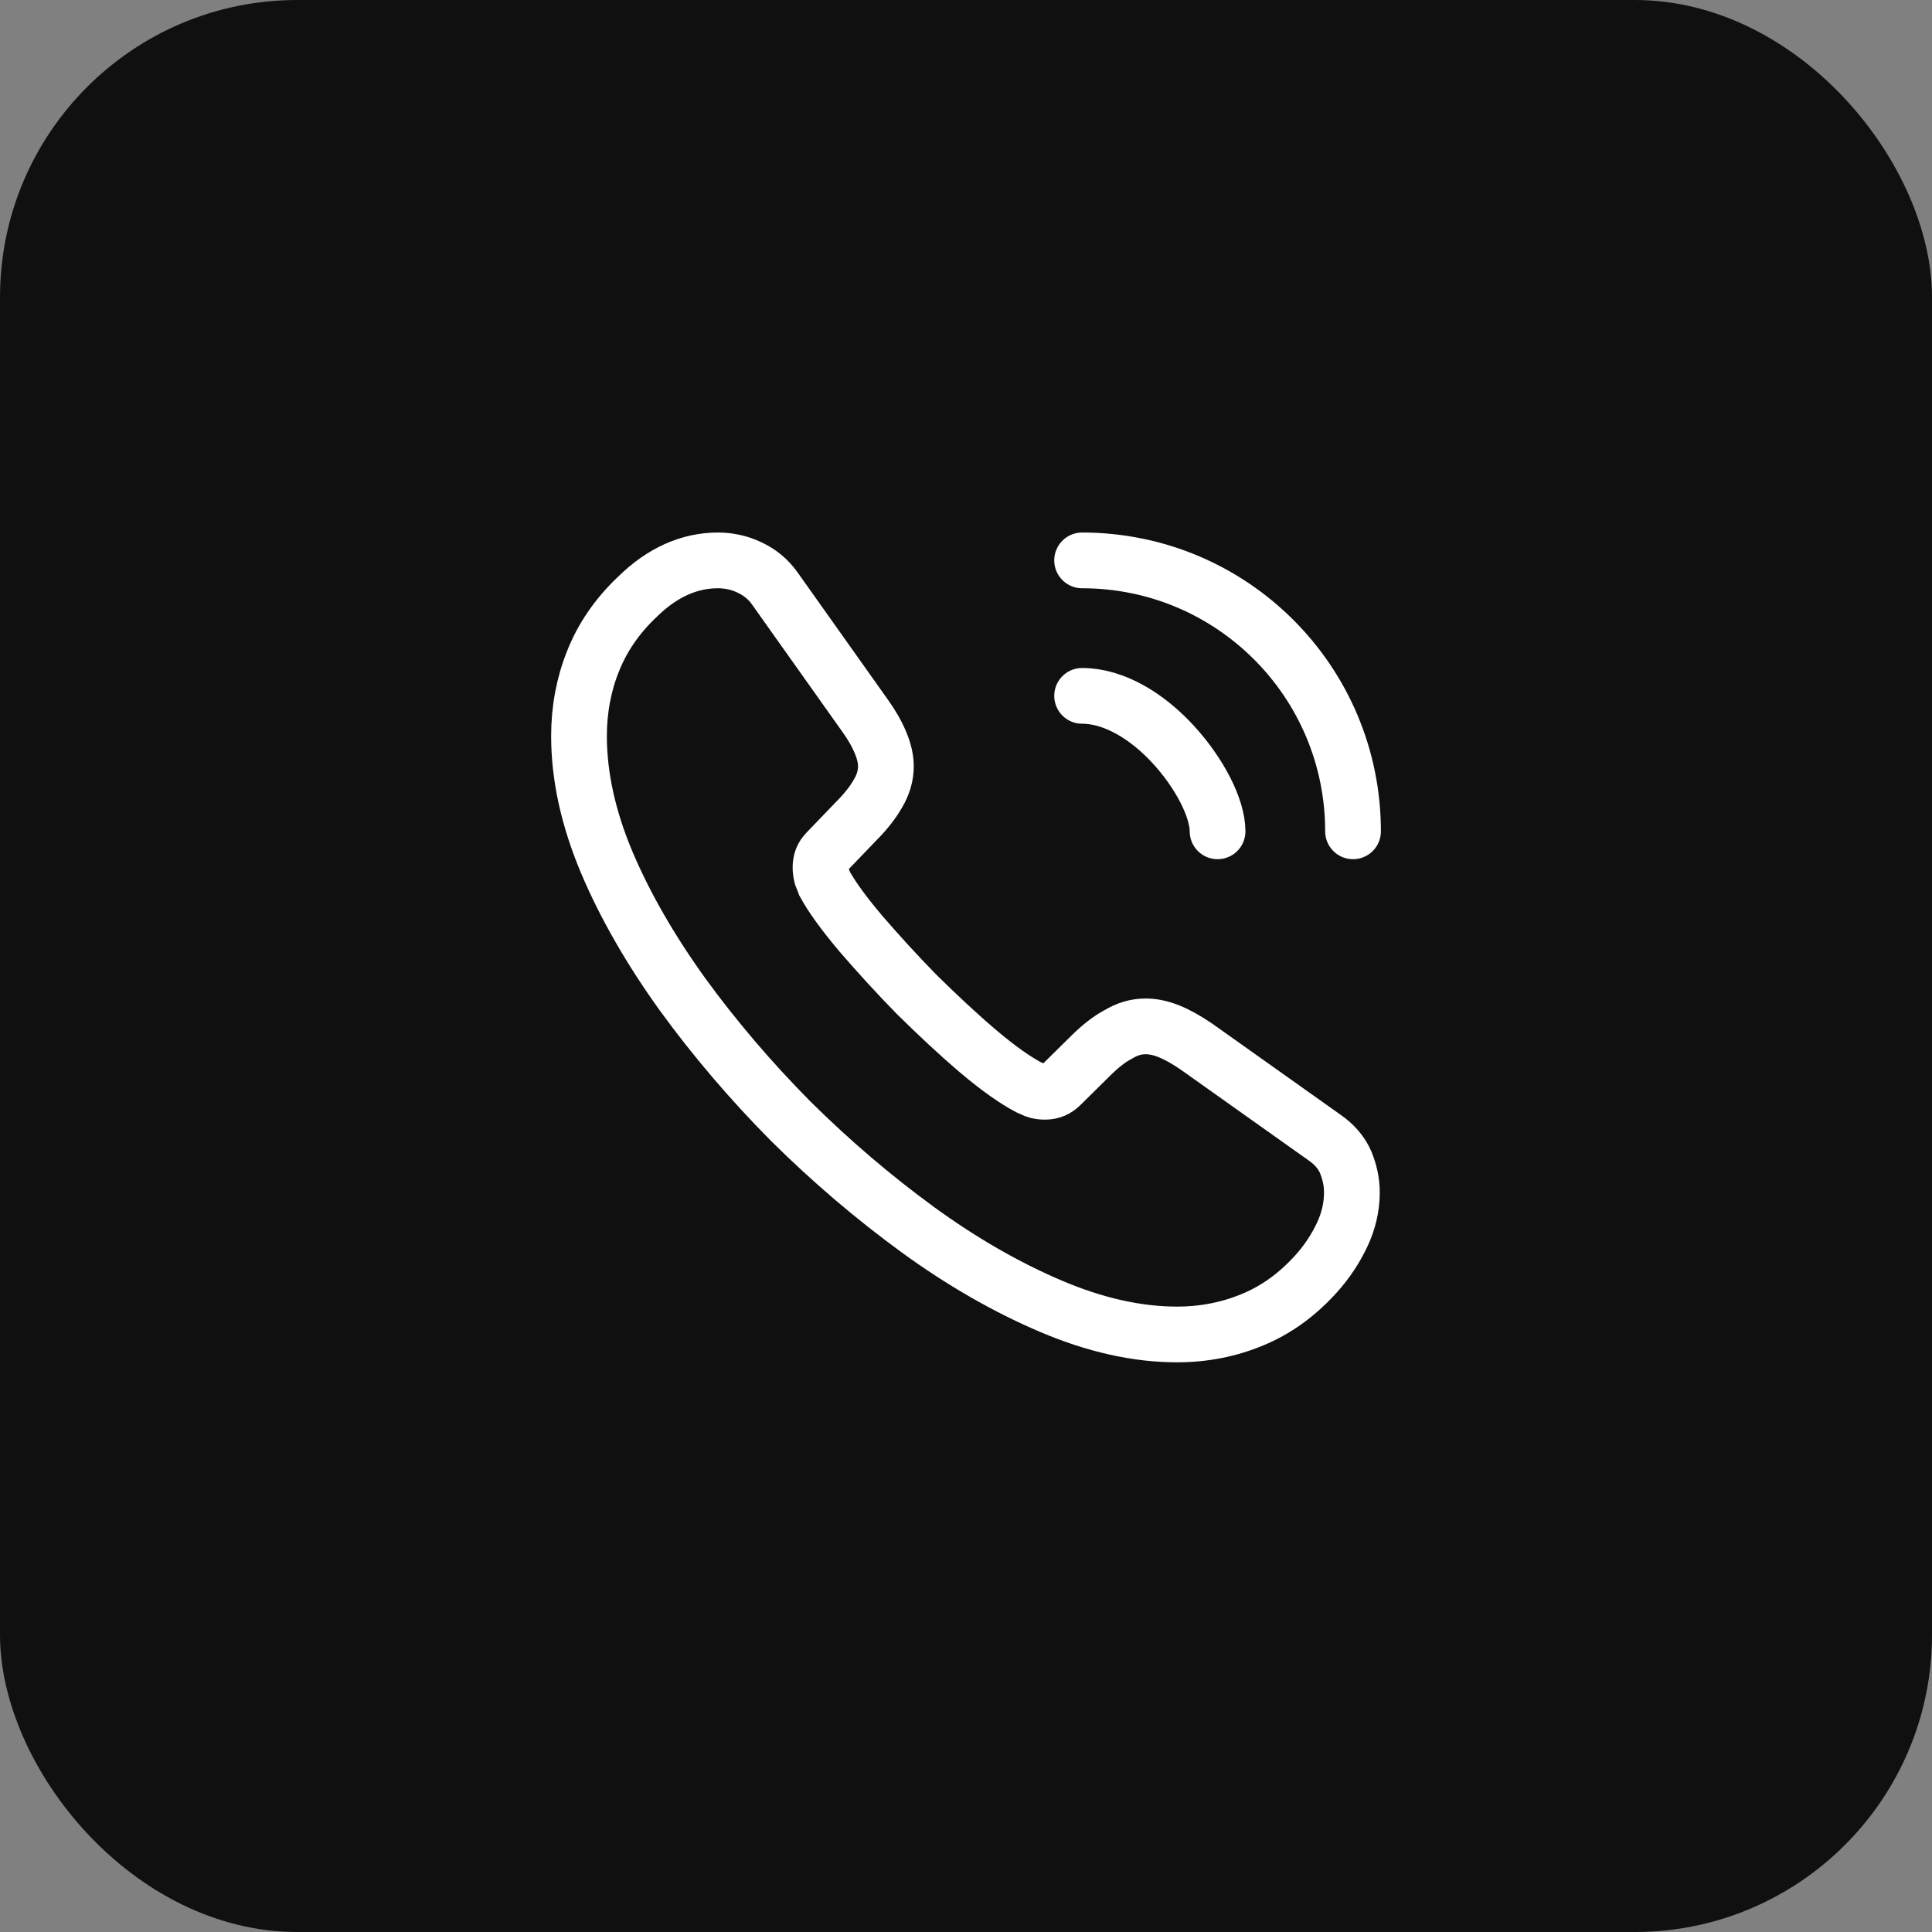
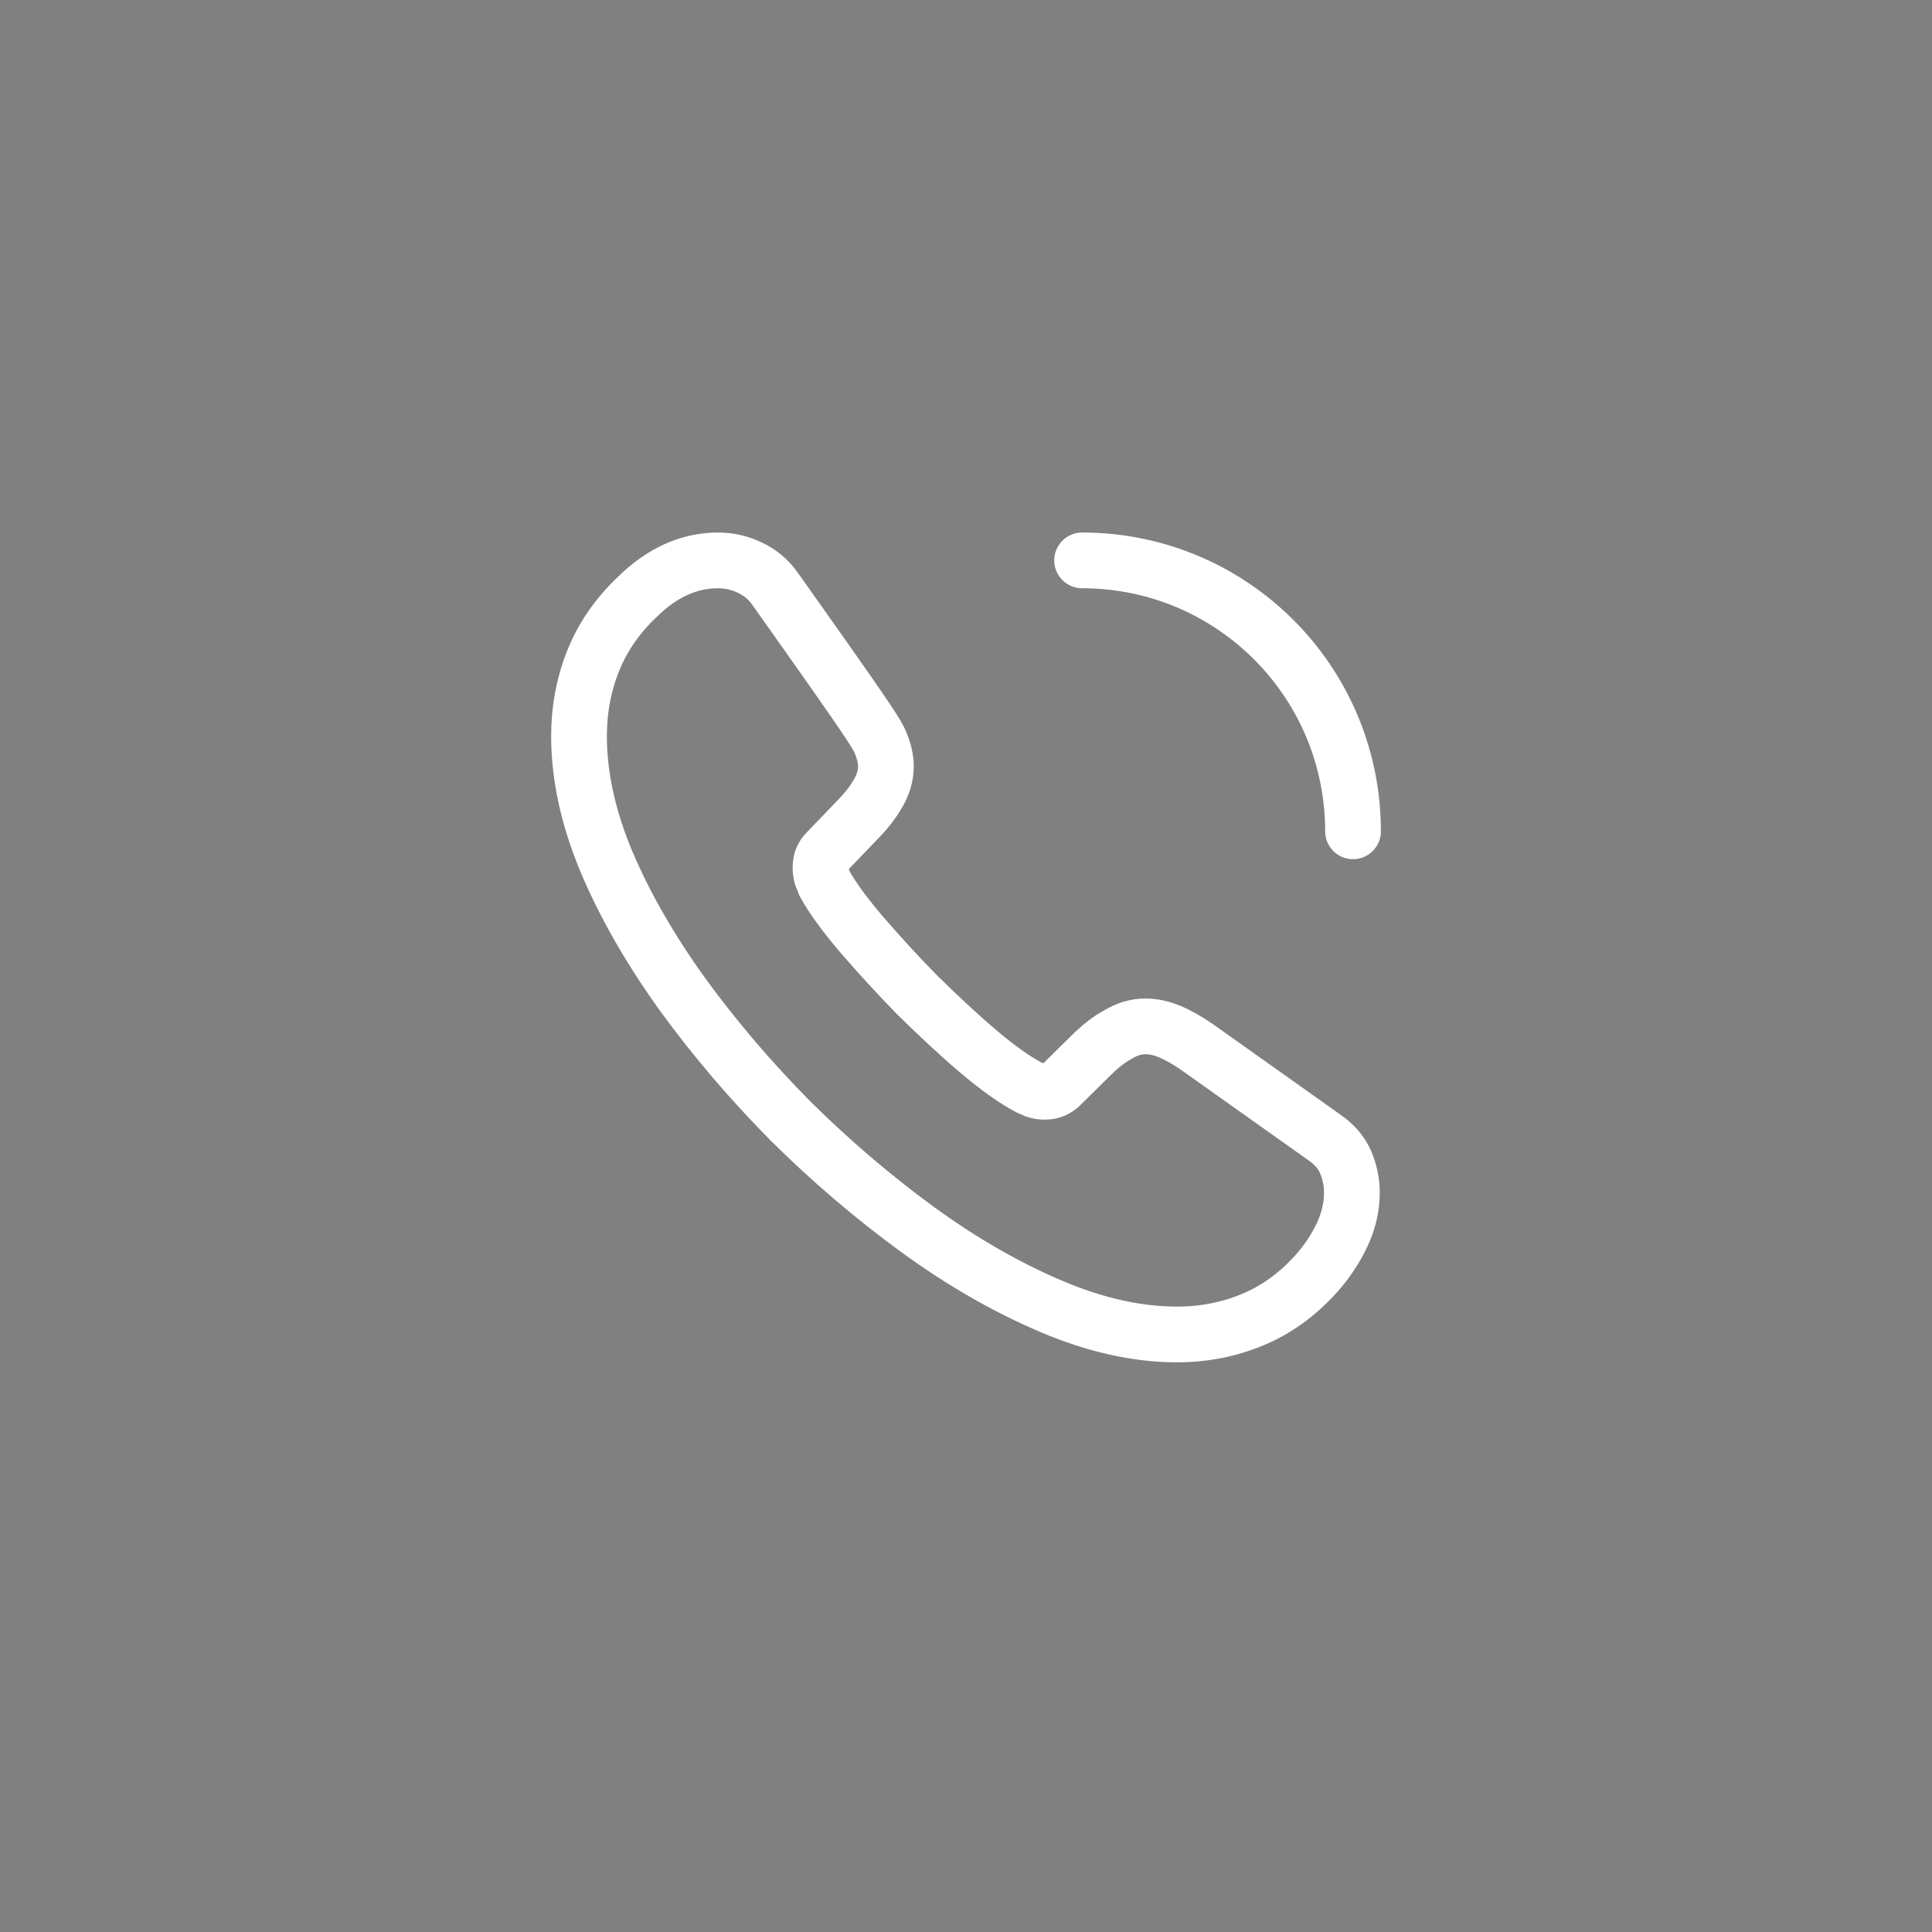
<svg xmlns="http://www.w3.org/2000/svg" width="52" height="52" viewBox="0 0 52 52" fill="none">
  <rect x="0" y="0" width="52" height="52" fill="#808080" stroke="none" />
-   <rect width="52" height="52" rx="8" fill="#101010" />
-   <path d="M36.386 32.094C36.386 32.469 36.303 32.854 36.126 33.229C35.949 33.604 35.719 33.958 35.417 34.292C34.907 34.854 34.344 35.26 33.709 35.521C33.084 35.781 32.407 35.917 31.678 35.917C30.615 35.917 29.48 35.667 28.282 35.156C27.084 34.646 25.886 33.958 24.699 33.094C23.501 32.219 22.365 31.25 21.282 30.177C20.209 29.094 19.24 27.958 18.376 26.771C17.521 25.583 16.834 24.396 16.334 23.219C15.834 22.031 15.584 20.896 15.584 19.812C15.584 19.104 15.709 18.427 15.959 17.802C16.209 17.167 16.605 16.583 17.157 16.062C17.824 15.406 18.553 15.083 19.324 15.083C19.615 15.083 19.907 15.146 20.167 15.271C20.438 15.396 20.678 15.583 20.865 15.854L23.282 19.26C23.469 19.521 23.605 19.76 23.699 19.99C23.792 20.208 23.844 20.427 23.844 20.625C23.844 20.875 23.771 21.125 23.626 21.365C23.49 21.604 23.292 21.854 23.042 22.104L22.251 22.927C22.136 23.042 22.084 23.177 22.084 23.344C22.084 23.427 22.094 23.5 22.115 23.583C22.146 23.667 22.178 23.729 22.199 23.792C22.386 24.135 22.709 24.583 23.167 25.125C23.636 25.667 24.136 26.219 24.678 26.771C25.24 27.323 25.782 27.833 26.334 28.302C26.876 28.76 27.324 29.073 27.678 29.26C27.73 29.281 27.792 29.312 27.865 29.344C27.949 29.375 28.032 29.385 28.126 29.385C28.303 29.385 28.438 29.323 28.553 29.208L29.344 28.427C29.605 28.167 29.855 27.969 30.094 27.844C30.334 27.698 30.574 27.625 30.834 27.625C31.032 27.625 31.24 27.667 31.469 27.76C31.699 27.854 31.938 27.99 32.199 28.167L35.647 30.615C35.917 30.802 36.105 31.021 36.219 31.281C36.324 31.542 36.386 31.802 36.386 32.094Z" stroke="white" stroke-width="1.5" stroke-miterlimit="10" />
-   <path d="M32.771 22.375C32.771 21.75 32.281 20.792 31.552 20.01C30.885 19.292 30 18.729 29.125 18.729" stroke="white" stroke-width="1.5" stroke-linecap="round" stroke-linejoin="round" />
+   <path d="M36.386 32.094C36.386 32.469 36.303 32.854 36.126 33.229C35.949 33.604 35.719 33.958 35.417 34.292C34.907 34.854 34.344 35.26 33.709 35.521C33.084 35.781 32.407 35.917 31.678 35.917C30.615 35.917 29.48 35.667 28.282 35.156C27.084 34.646 25.886 33.958 24.699 33.094C23.501 32.219 22.365 31.25 21.282 30.177C20.209 29.094 19.24 27.958 18.376 26.771C17.521 25.583 16.834 24.396 16.334 23.219C15.834 22.031 15.584 20.896 15.584 19.812C15.584 19.104 15.709 18.427 15.959 17.802C16.209 17.167 16.605 16.583 17.157 16.062C17.824 15.406 18.553 15.083 19.324 15.083C19.615 15.083 19.907 15.146 20.167 15.271C20.438 15.396 20.678 15.583 20.865 15.854C23.469 19.521 23.605 19.76 23.699 19.99C23.792 20.208 23.844 20.427 23.844 20.625C23.844 20.875 23.771 21.125 23.626 21.365C23.49 21.604 23.292 21.854 23.042 22.104L22.251 22.927C22.136 23.042 22.084 23.177 22.084 23.344C22.084 23.427 22.094 23.5 22.115 23.583C22.146 23.667 22.178 23.729 22.199 23.792C22.386 24.135 22.709 24.583 23.167 25.125C23.636 25.667 24.136 26.219 24.678 26.771C25.24 27.323 25.782 27.833 26.334 28.302C26.876 28.76 27.324 29.073 27.678 29.26C27.73 29.281 27.792 29.312 27.865 29.344C27.949 29.375 28.032 29.385 28.126 29.385C28.303 29.385 28.438 29.323 28.553 29.208L29.344 28.427C29.605 28.167 29.855 27.969 30.094 27.844C30.334 27.698 30.574 27.625 30.834 27.625C31.032 27.625 31.24 27.667 31.469 27.76C31.699 27.854 31.938 27.99 32.199 28.167L35.647 30.615C35.917 30.802 36.105 31.021 36.219 31.281C36.324 31.542 36.386 31.802 36.386 32.094Z" stroke="white" stroke-width="1.5" stroke-miterlimit="10" />
  <path d="M36.417 22.375C36.417 18.344 33.156 15.083 29.125 15.083" stroke="white" stroke-width="1.5" stroke-linecap="round" stroke-linejoin="round" />
</svg>